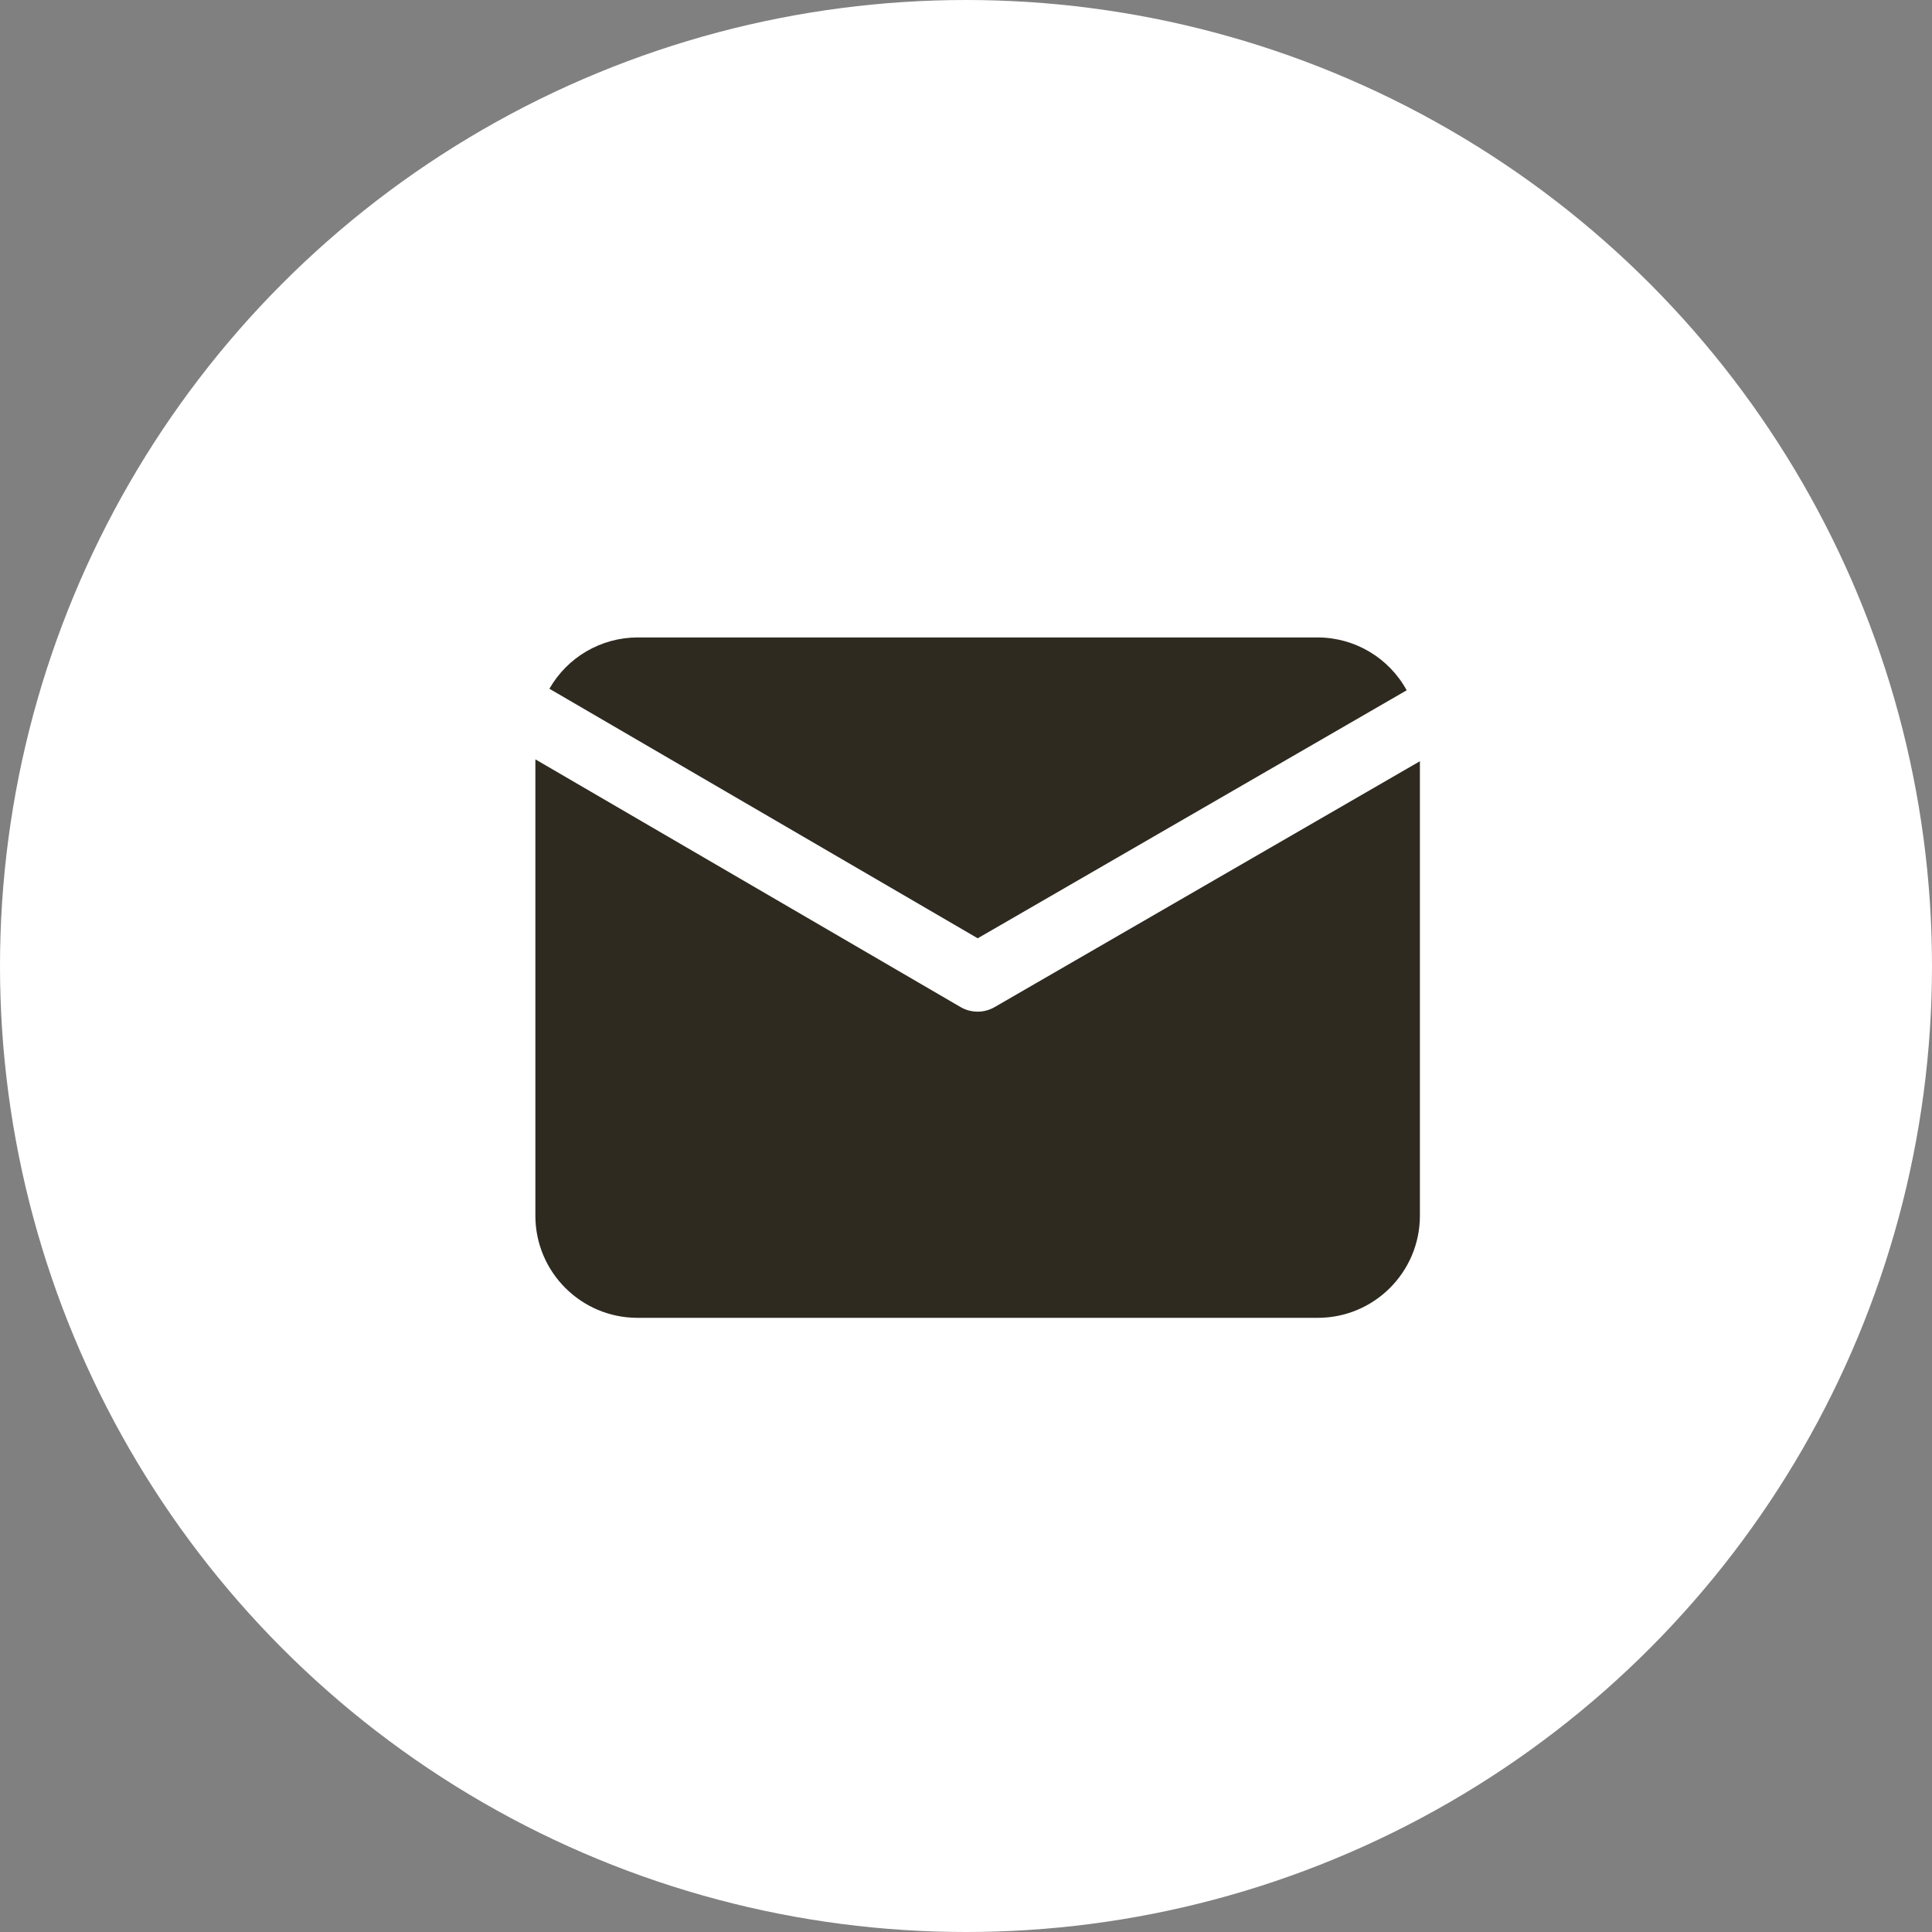
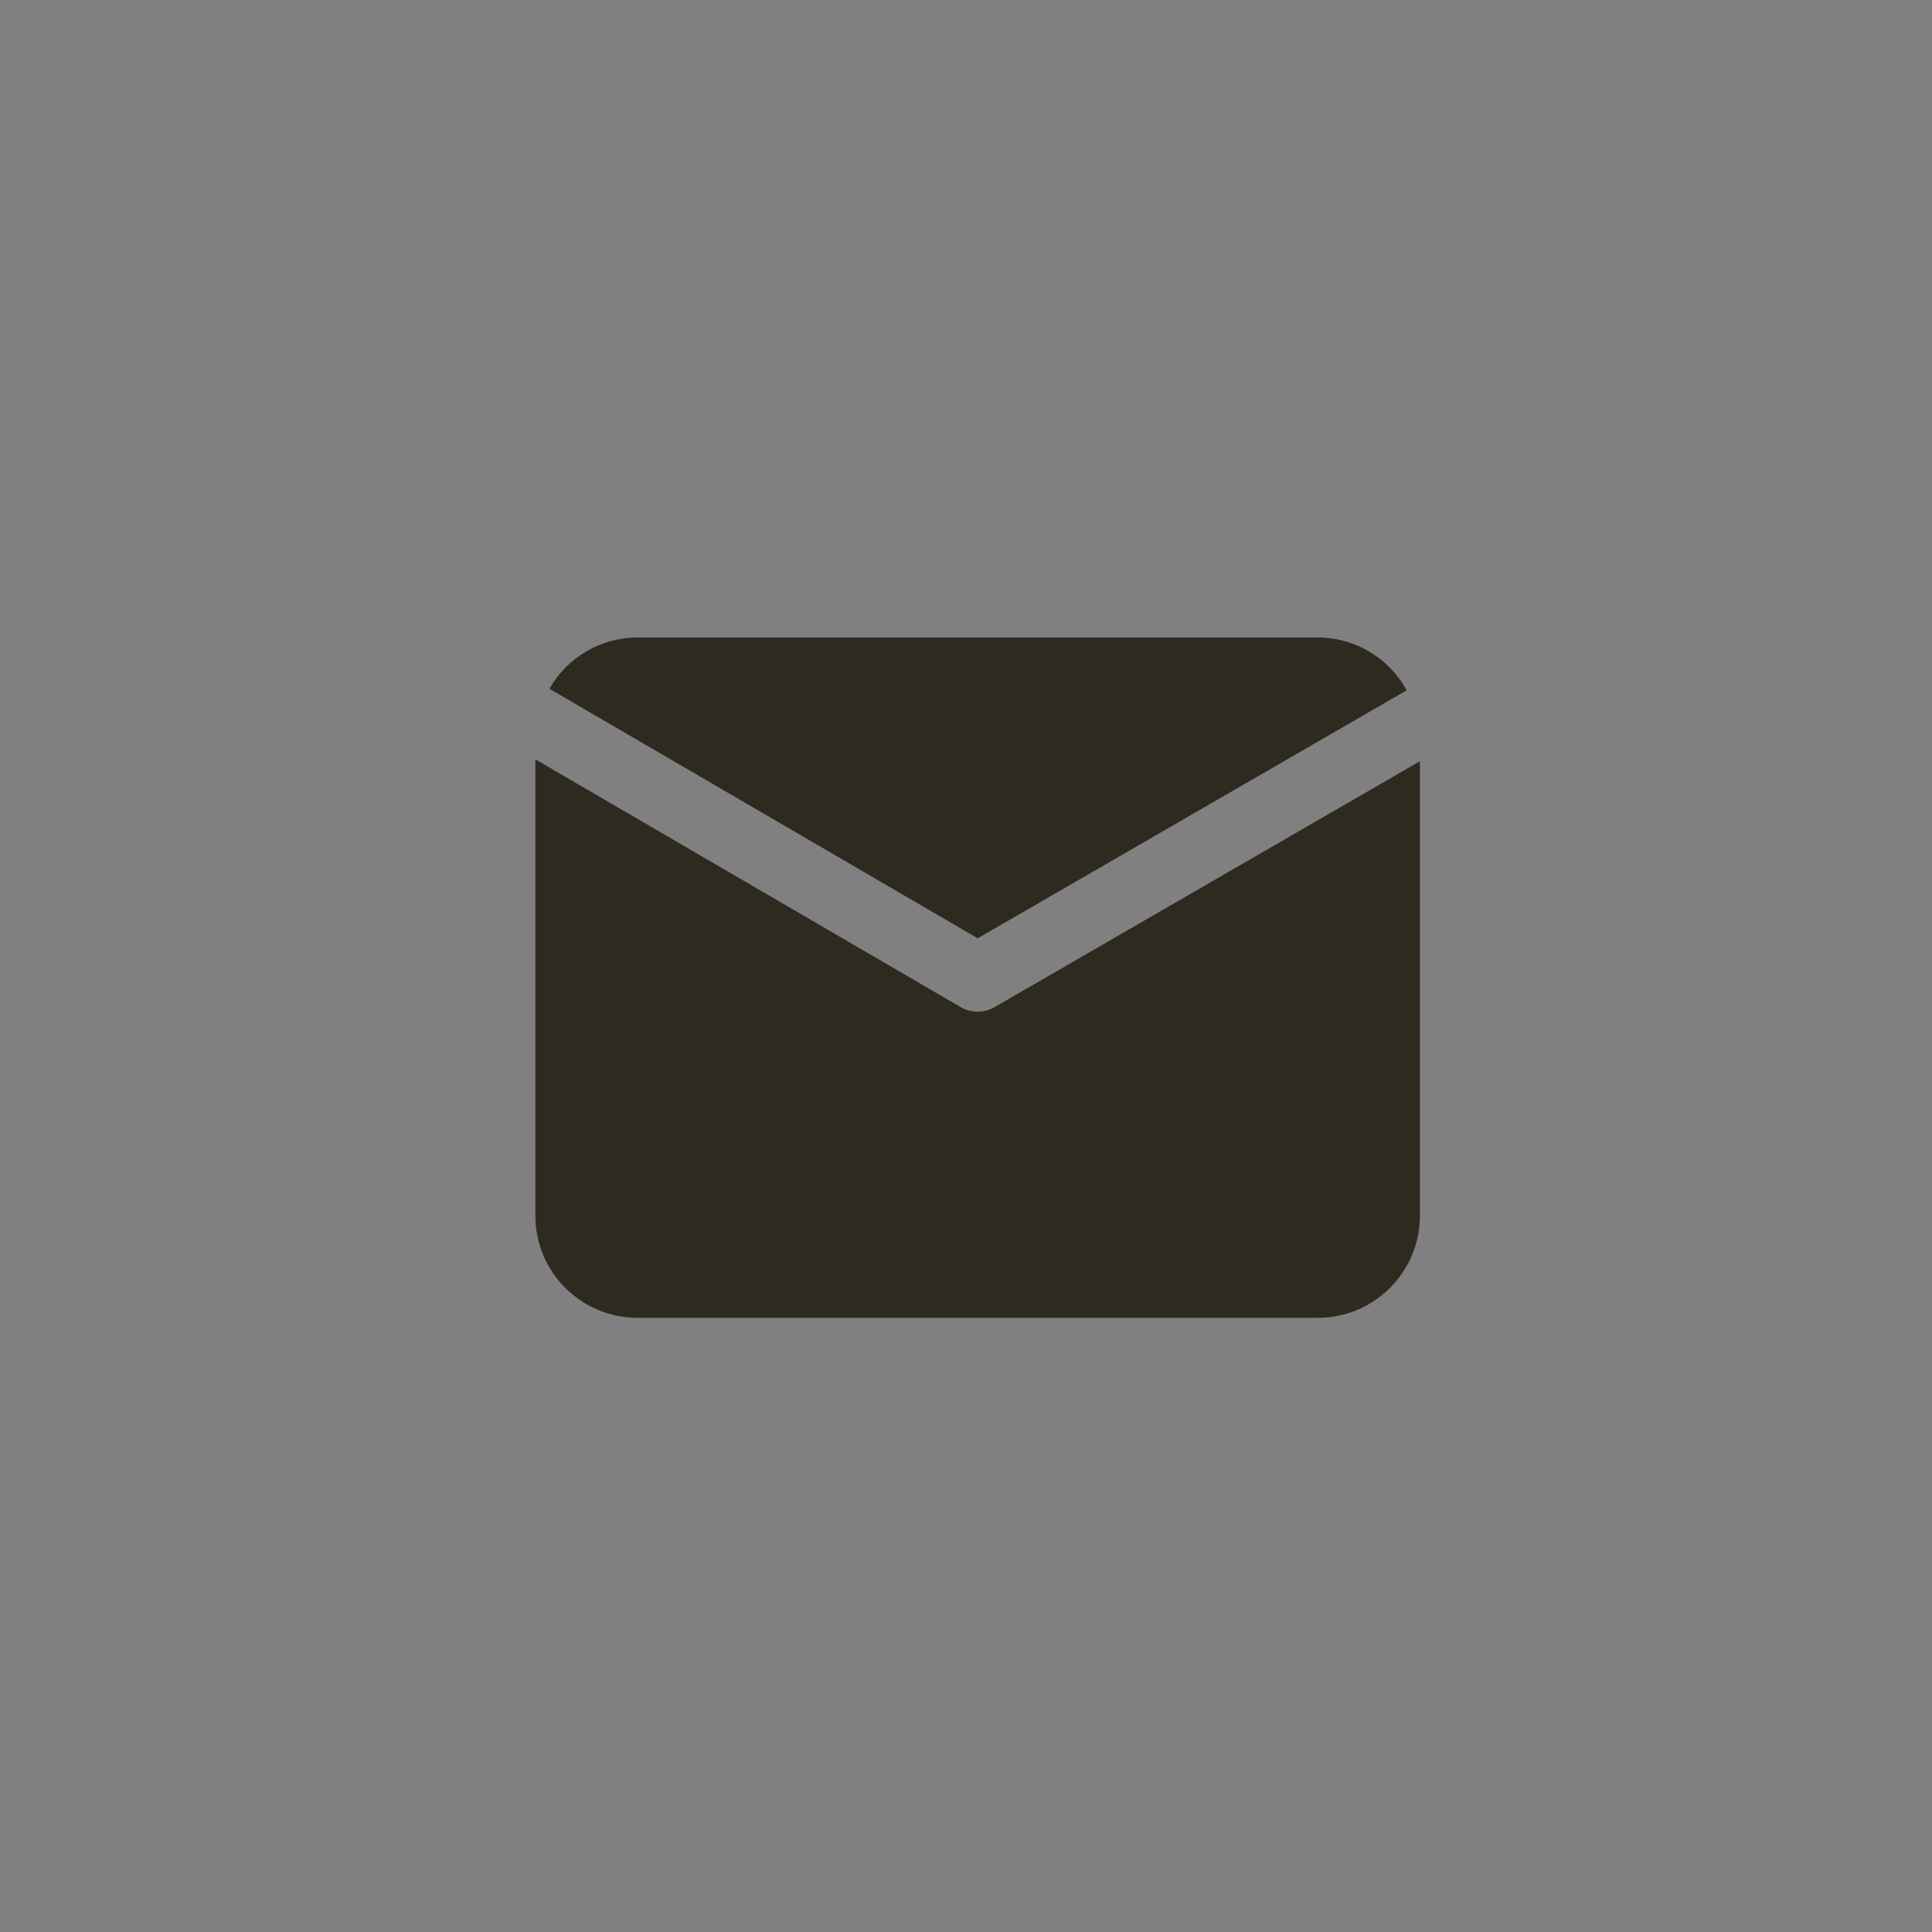
<svg xmlns="http://www.w3.org/2000/svg" width="83" height="83" viewBox="0 0 83 83" fill="none">
  <rect x="0" y="0" width="83" height="83" fill="#808080" stroke="none" />
-   <circle cx="41.5" cy="41.5" r="41.5" fill="white" />
  <path d="M42.003 40.31L23.603 29.589C24.378 28.231 25.82 27.39 27.385 27.385H56.615C58.206 27.39 59.668 28.26 60.432 29.655L42.003 40.31ZM42.731 43.265C42.277 43.528 41.718 43.527 41.264 43.263L23 32.622V52.231C23.003 54.651 24.964 56.613 27.385 56.615H56.615C59.036 56.613 60.997 54.651 61 52.231V32.703L42.731 43.265Z" fill="#2E2A20" />
</svg>